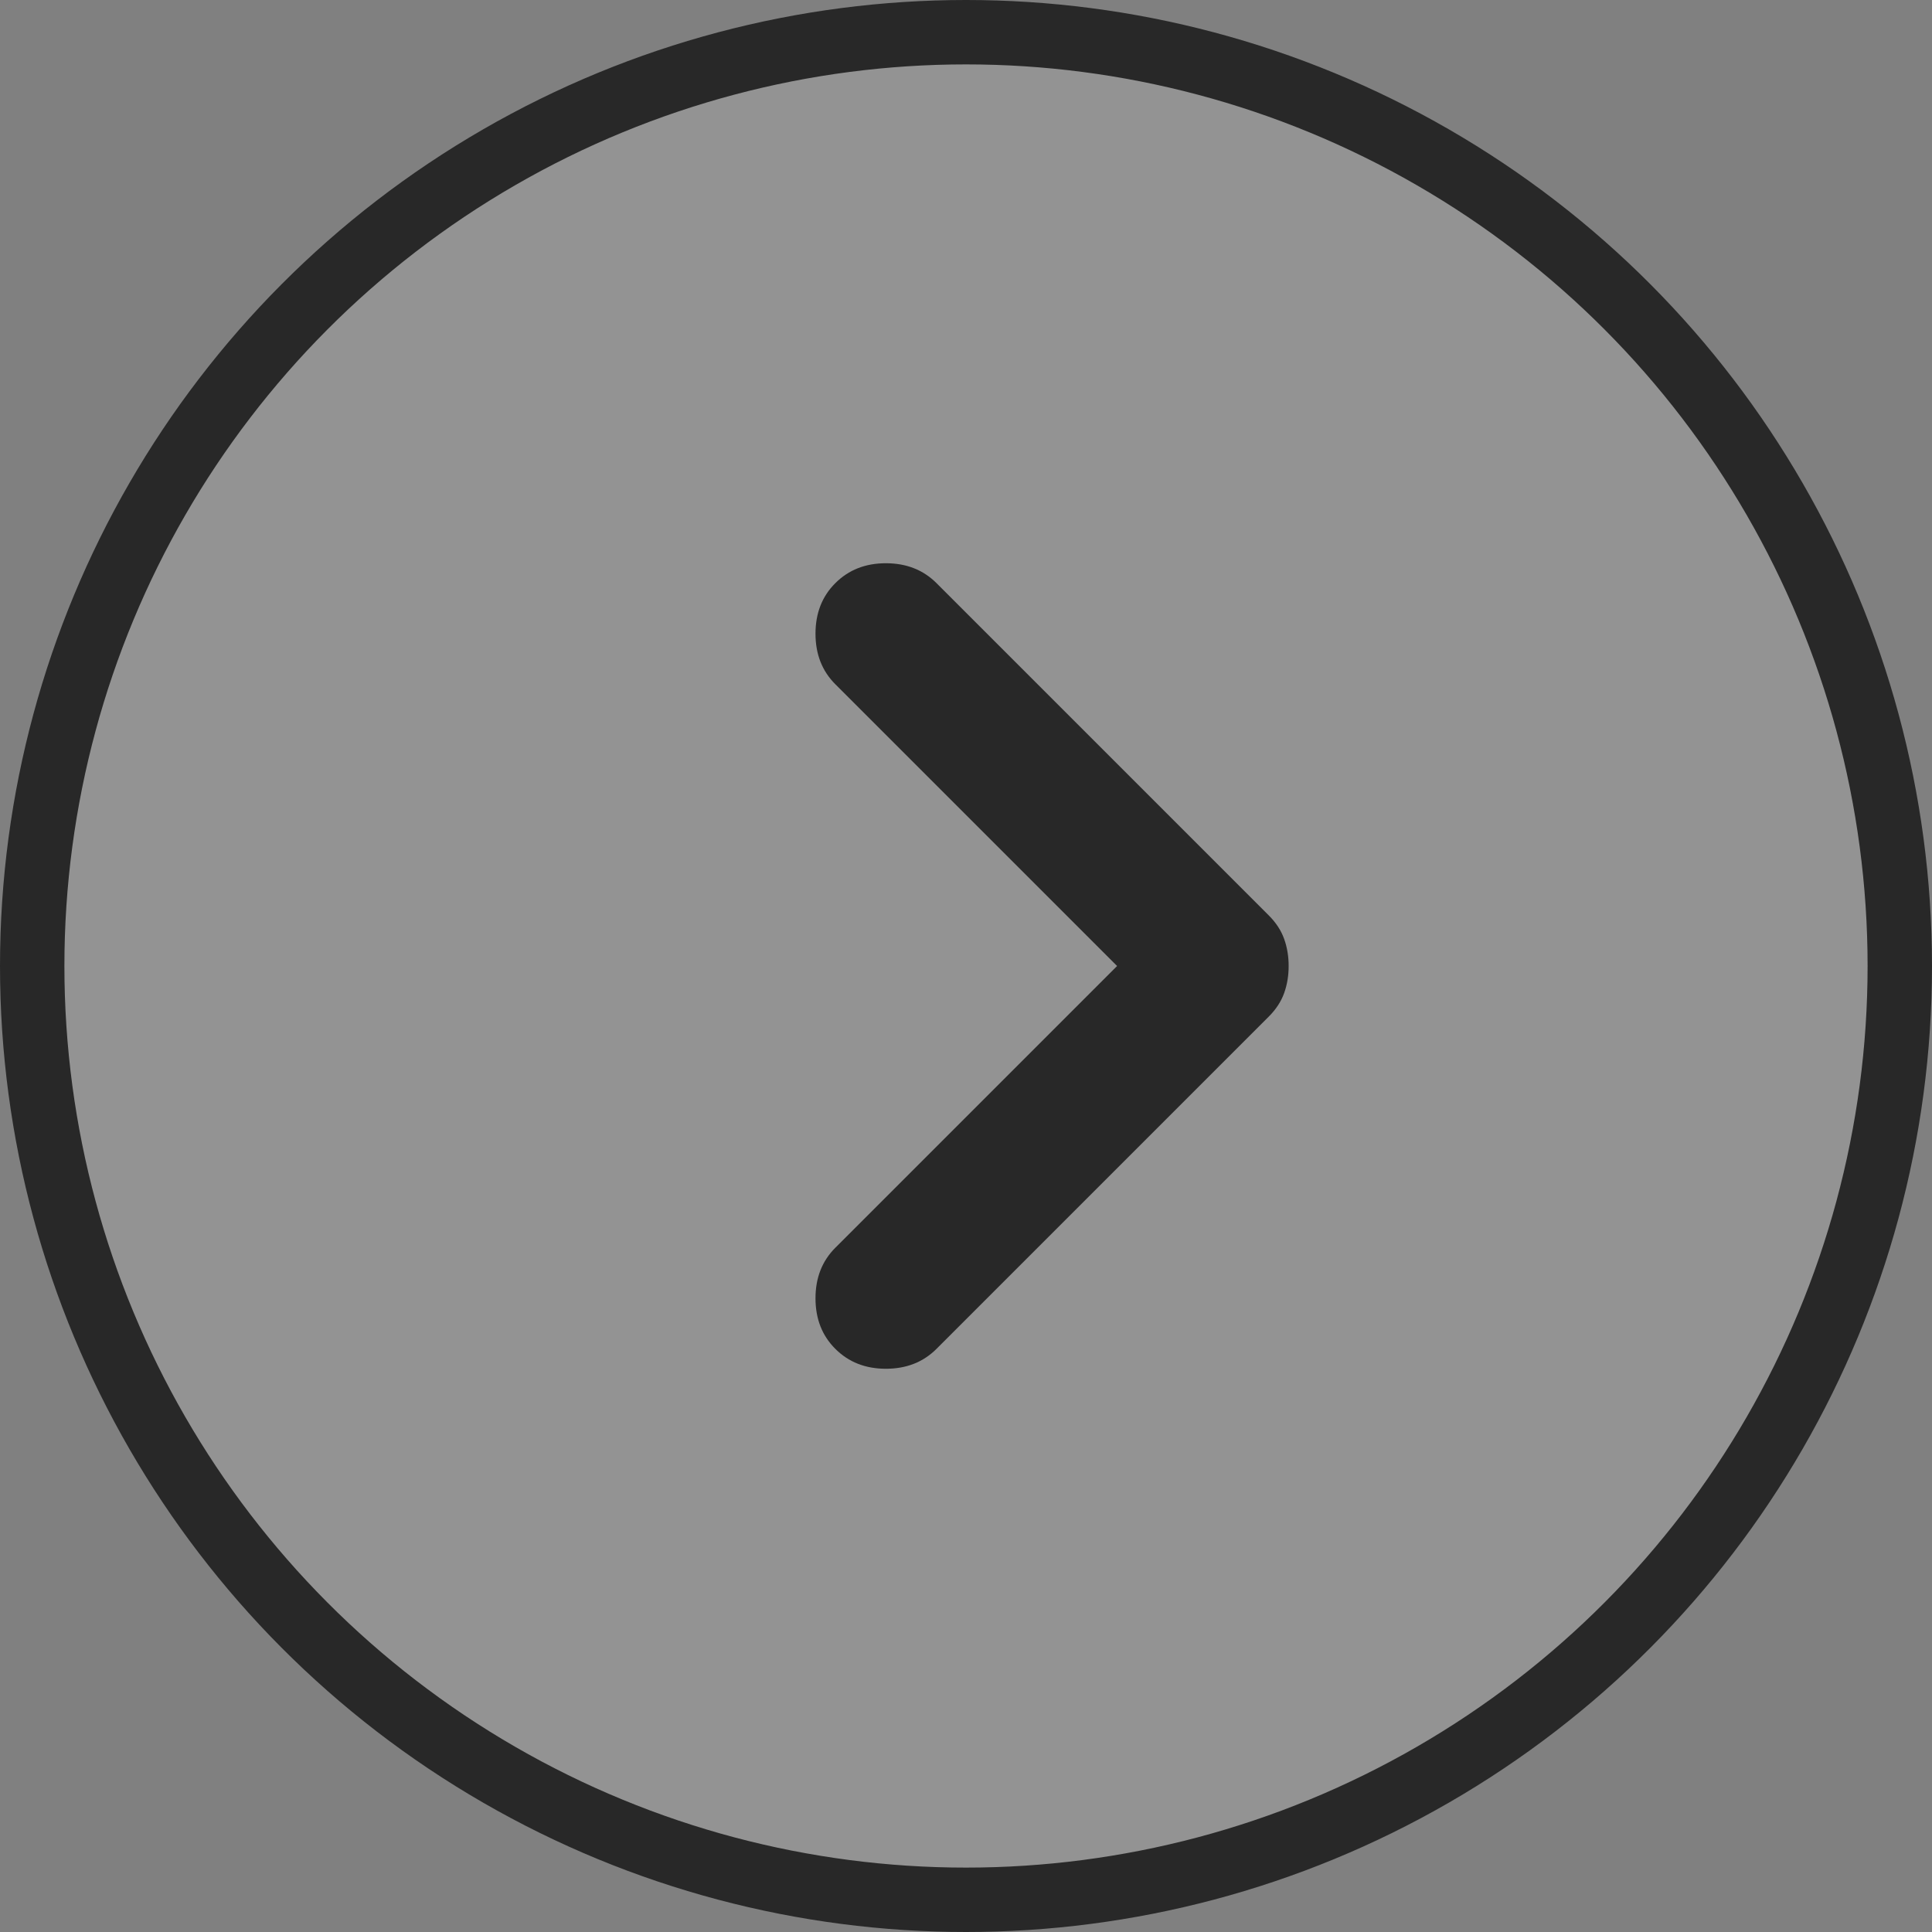
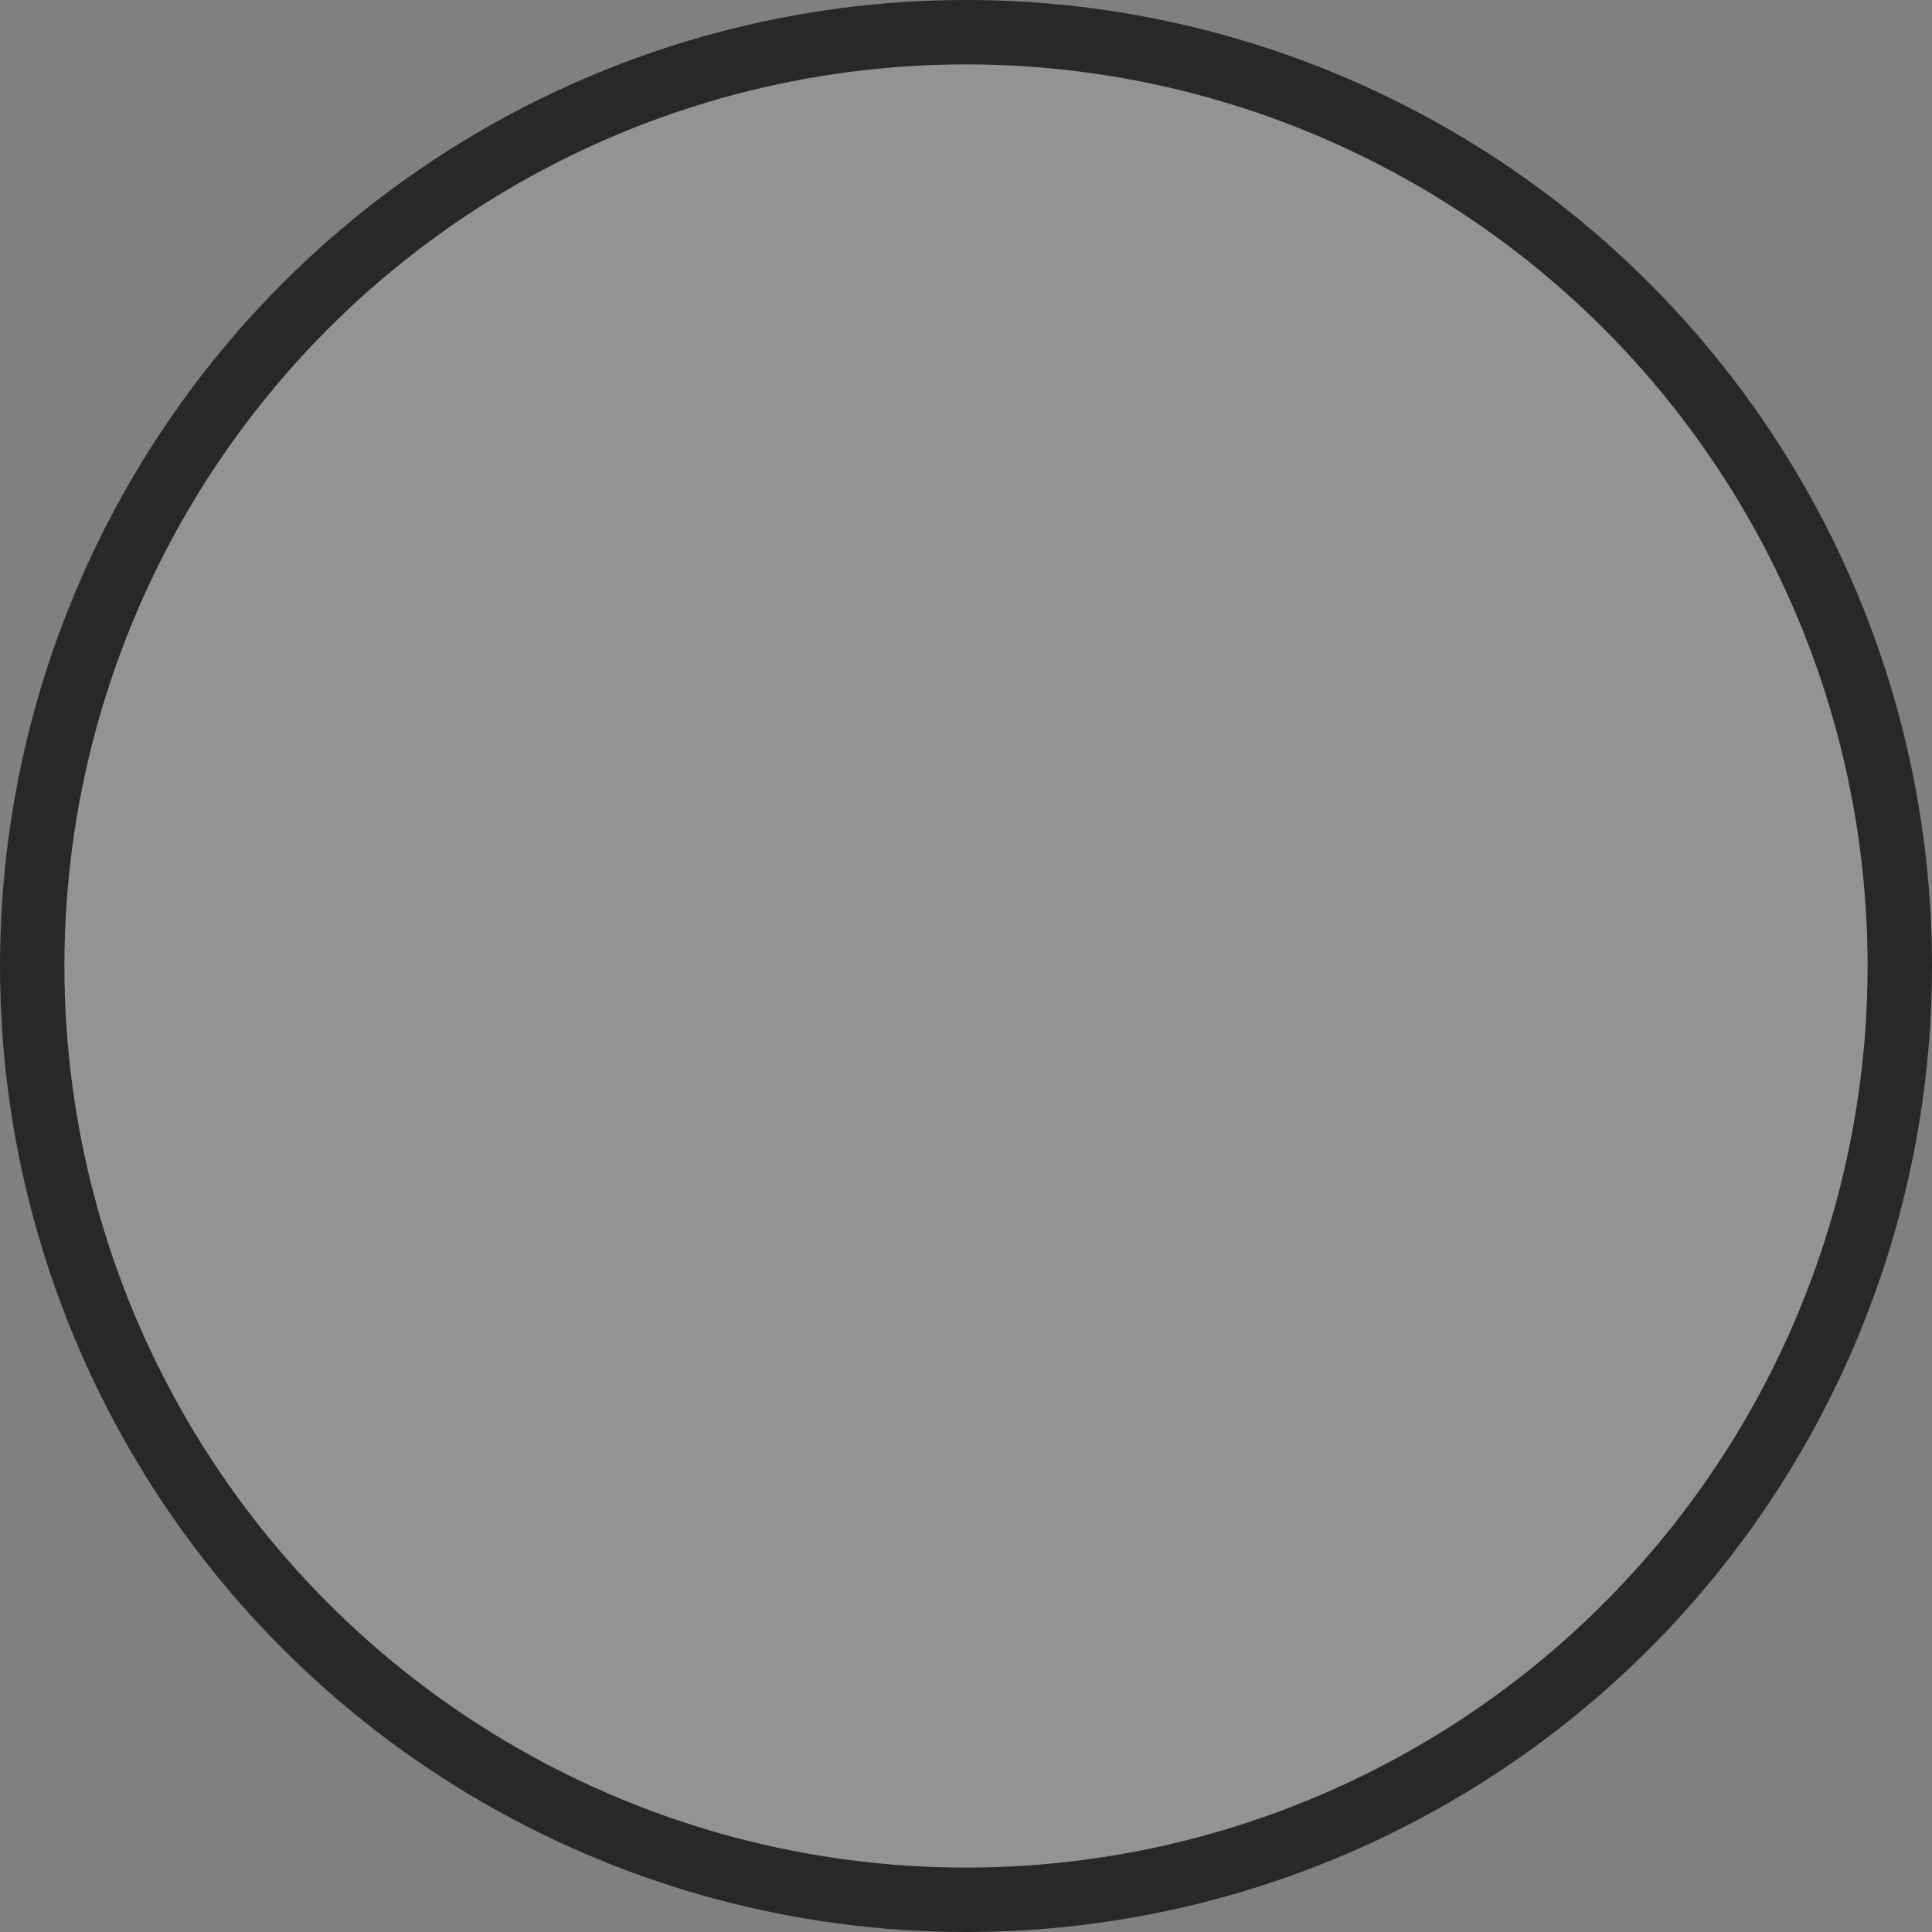
<svg xmlns="http://www.w3.org/2000/svg" width="30" height="30" viewBox="0 0 30 30" fill="none">
  <rect x="0" y="0" width="30" height="30" fill="#808080" stroke="none" />
  <circle cx="15" cy="15" r="14.5" transform="rotate(-180 15 15)" fill="white" fill-opacity="0.15" stroke="#282828" />
  <mask id="mask0_29_2546" style="mask-type:alpha" maskUnits="userSpaceOnUse" x="9" y="8" width="14" height="14">
-     <rect x="23" y="22" width="14" height="14" transform="rotate(-180 23 22)" fill="#D9D9D9" />
-   </mask>
+     </mask>
  <g mask="url(#mask0_29_2546)">
-     <path d="M17.346 15L12.971 10.625C12.765 10.419 12.663 10.158 12.663 9.84C12.663 9.522 12.765 9.26 12.971 9.055C13.177 8.849 13.438 8.746 13.756 8.746C14.074 8.746 14.336 8.849 14.542 9.055L19.702 14.215C19.814 14.327 19.893 14.448 19.94 14.579C19.987 14.71 20.01 14.85 20.01 15C20.01 15.15 19.987 15.29 19.94 15.421C19.893 15.552 19.814 15.673 19.702 15.785L14.542 20.945C14.336 21.151 14.074 21.254 13.756 21.254C13.438 21.254 13.177 21.151 12.971 20.945C12.765 20.74 12.663 20.478 12.663 20.16C12.663 19.842 12.765 19.581 12.971 19.375L17.346 15Z" fill="#282828" />
+     <path d="M17.346 15L12.971 10.625C12.765 10.419 12.663 10.158 12.663 9.84C12.663 9.522 12.765 9.26 12.971 9.055C13.177 8.849 13.438 8.746 13.756 8.746C14.074 8.746 14.336 8.849 14.542 9.055L19.702 14.215C19.814 14.327 19.893 14.448 19.94 14.579C19.987 14.71 20.01 14.85 20.01 15C20.01 15.15 19.987 15.29 19.94 15.421C19.893 15.552 19.814 15.673 19.702 15.785L14.542 20.945C13.438 21.254 13.177 21.151 12.971 20.945C12.765 20.74 12.663 20.478 12.663 20.16C12.663 19.842 12.765 19.581 12.971 19.375L17.346 15Z" fill="#282828" />
  </g>
</svg>